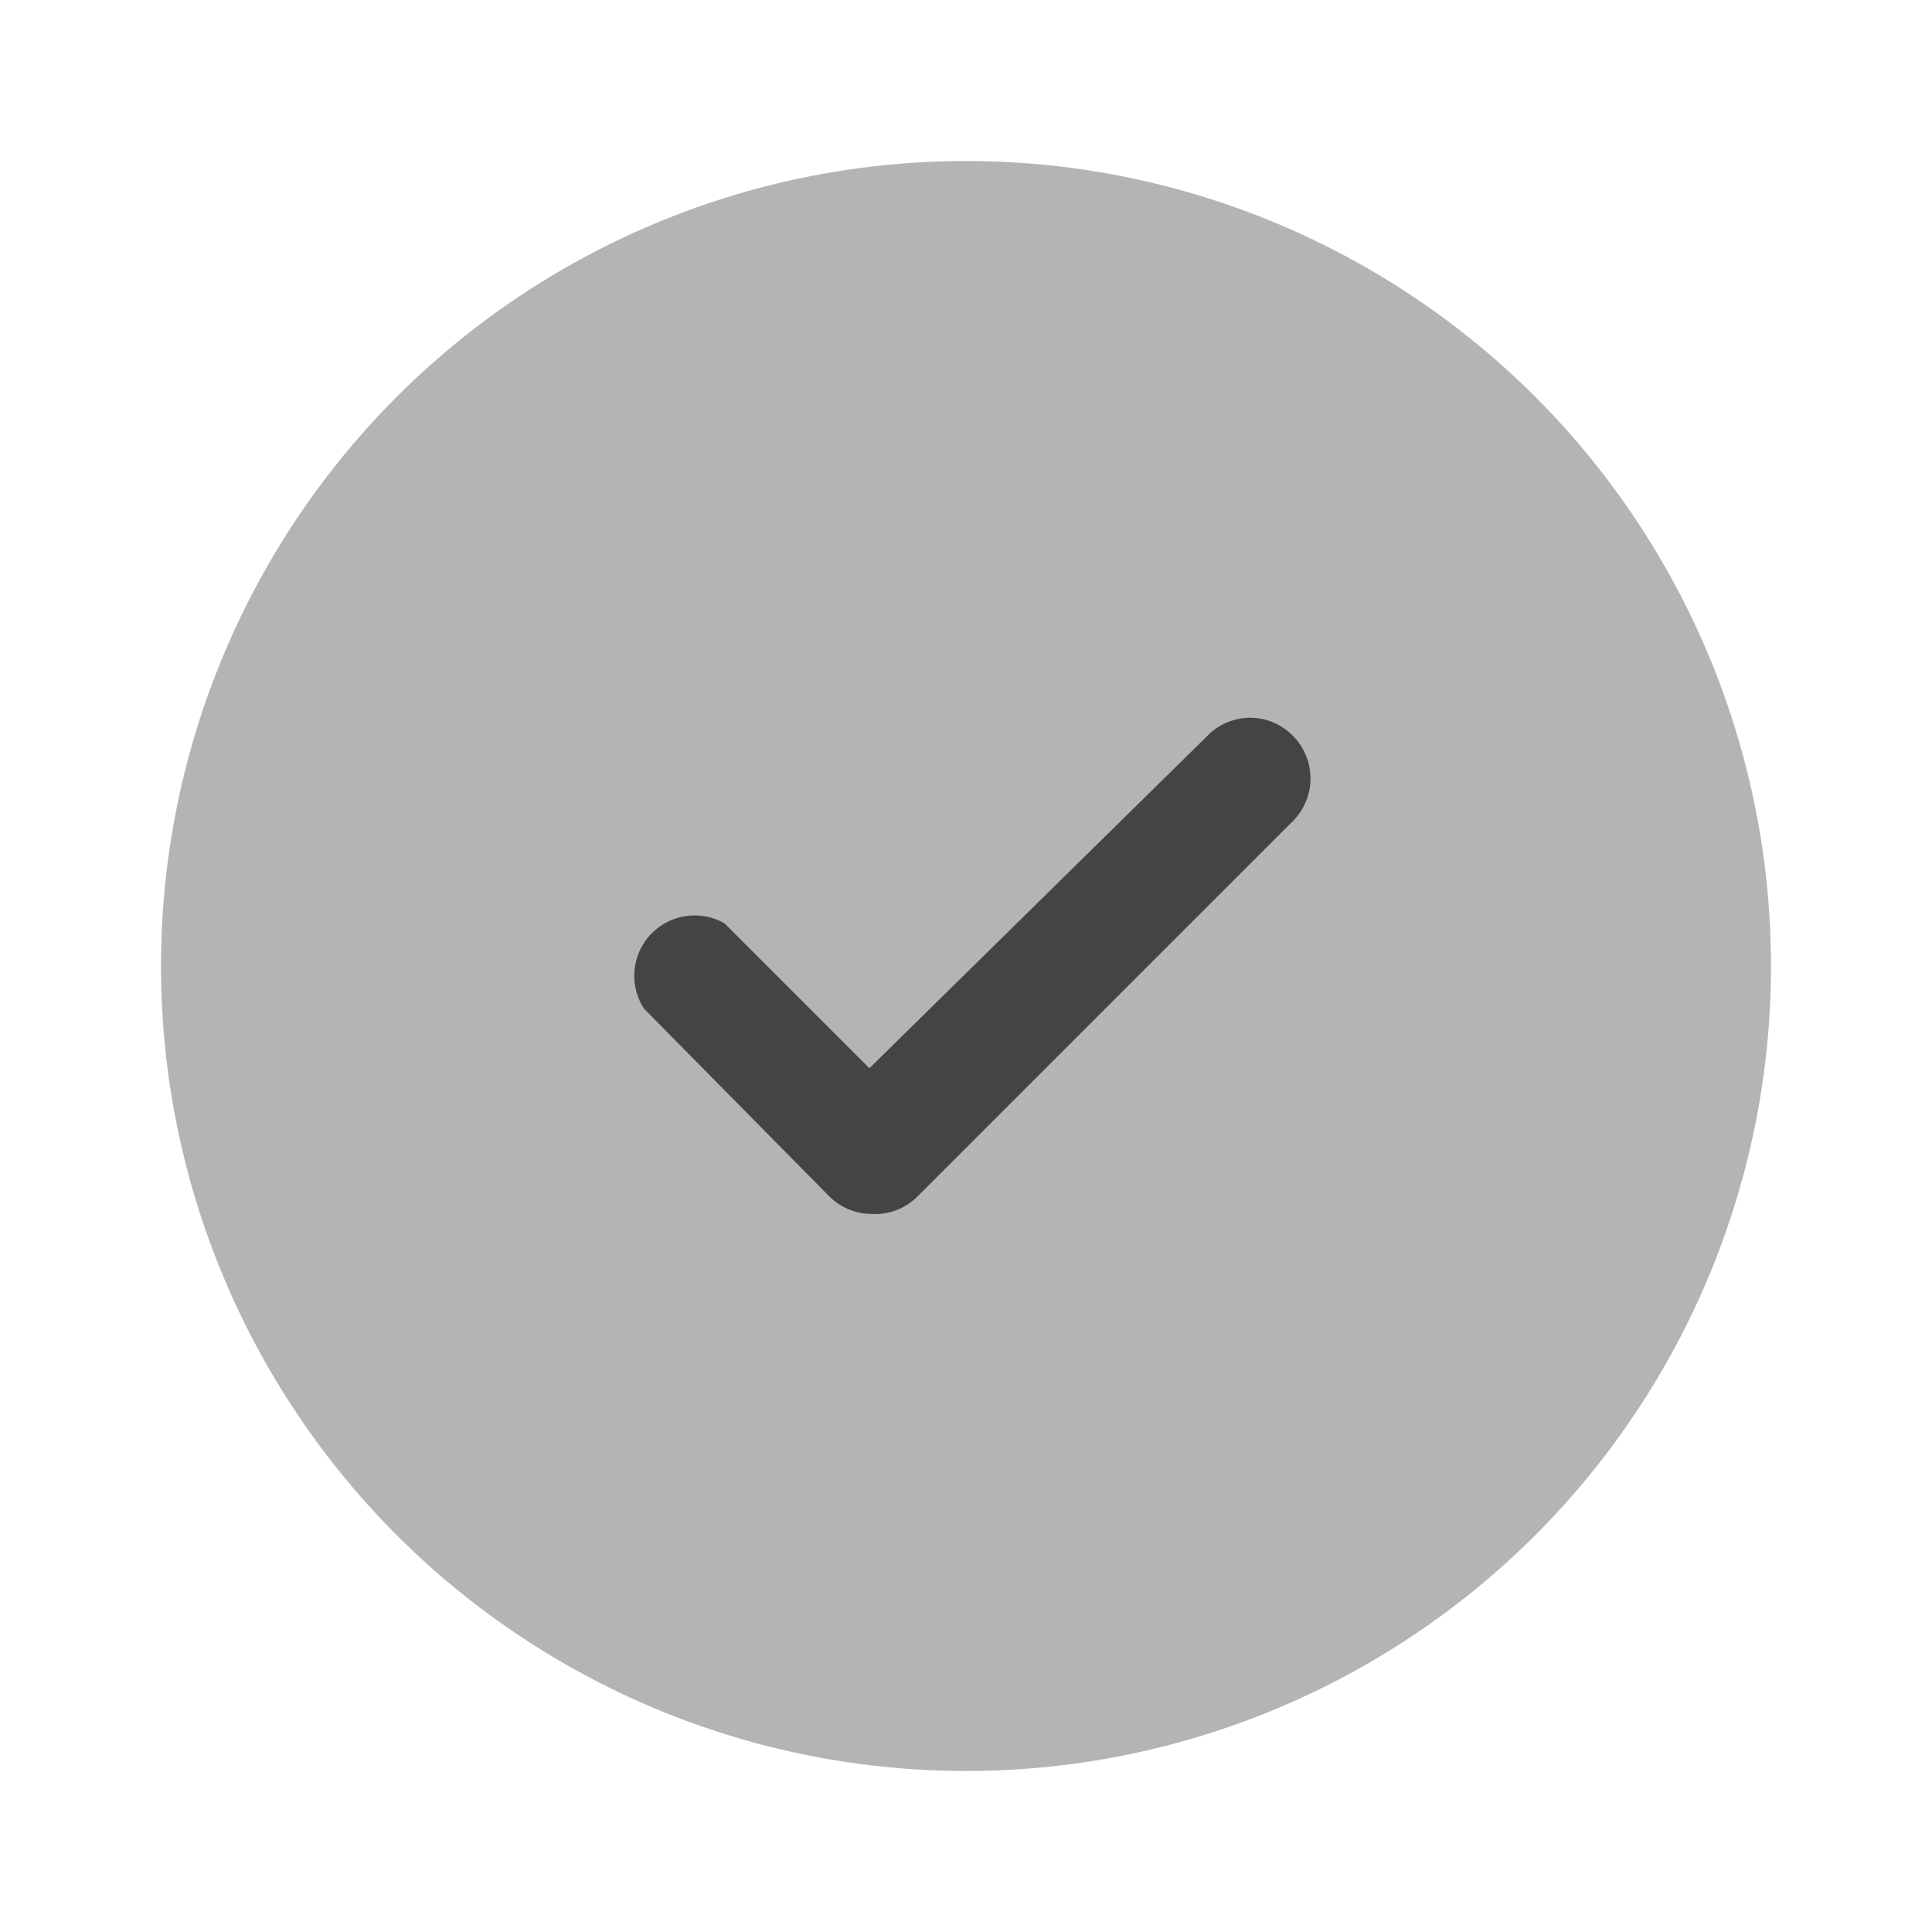
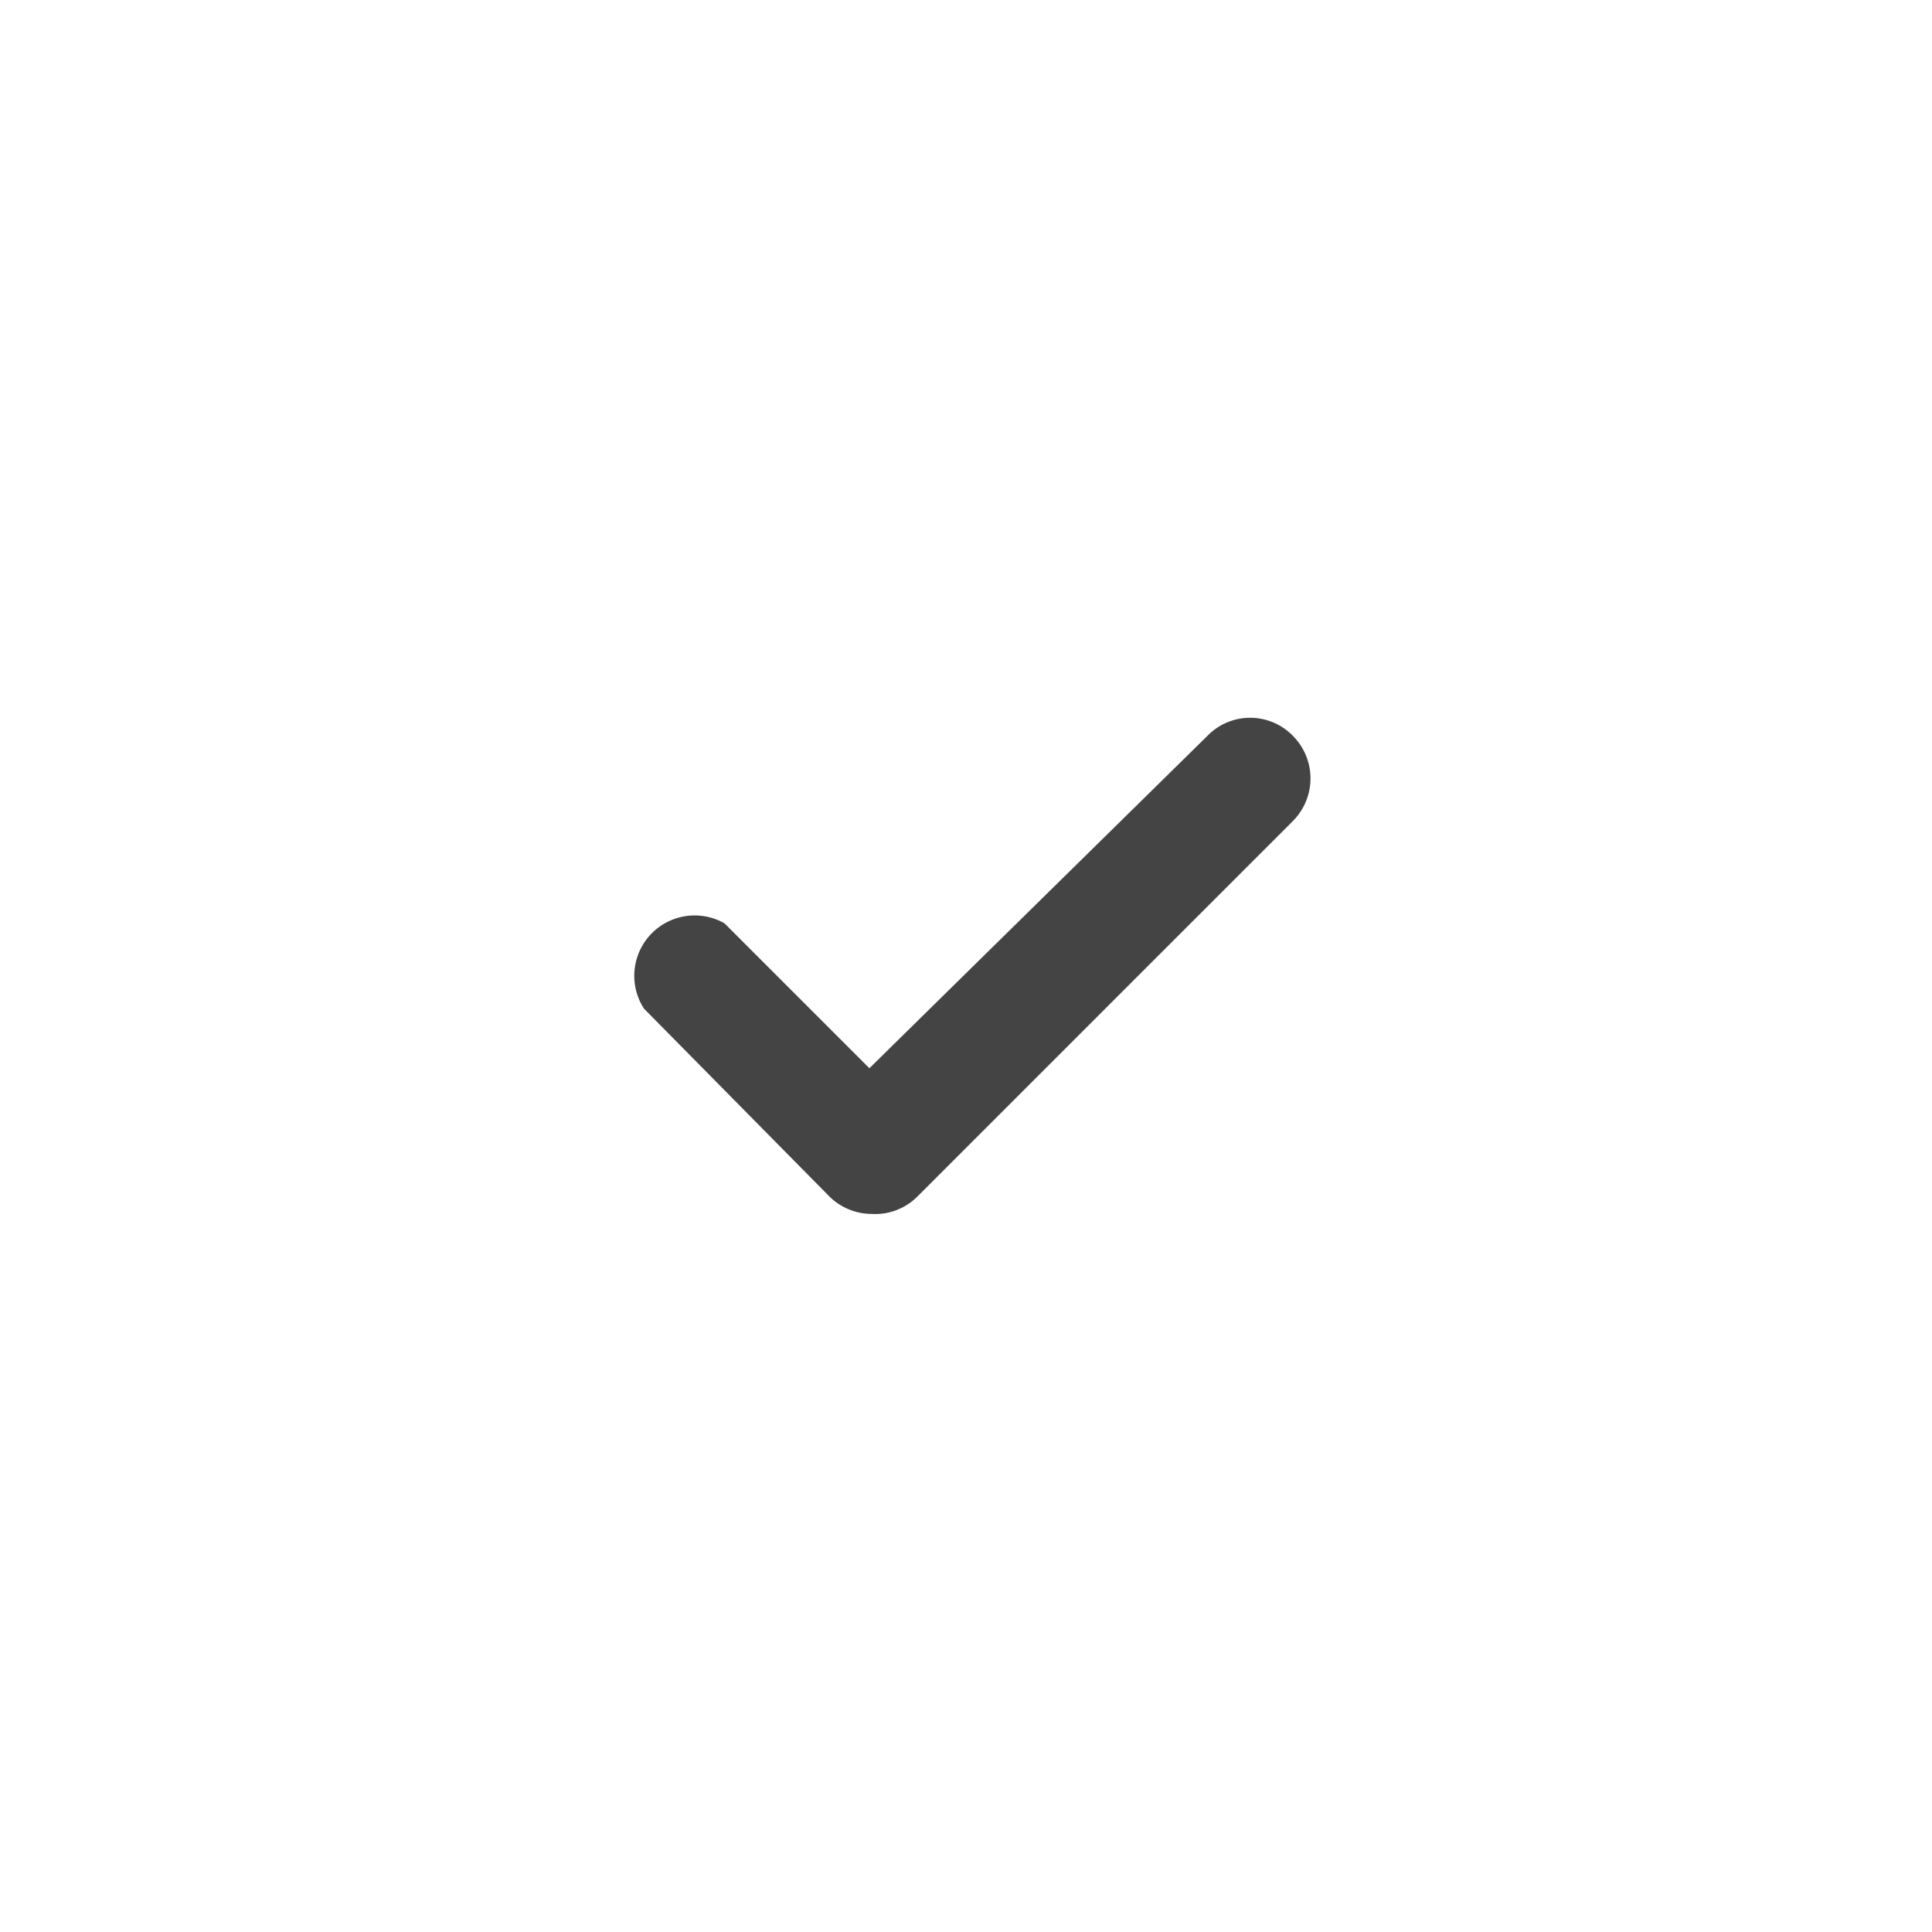
<svg xmlns="http://www.w3.org/2000/svg" id="Layer" viewBox="0 0 24 24">
  <defs>
    <style>.cls-1,.cls-2{fill:#444;}.cls-1{isolation:isolate;opacity:0.4;}</style>
  </defs>
  <g id="check-circle">
-     <circle class="cls-1" cx="12" cy="12" r="10" />
    <path class="cls-2" d="M10.83,15.08a.75.75,0,0,1-.53-.22L8,12.53A.75.75,0,0,1,9,11.47l1.8,1.8L15,9.14a.74.74,0,0,1,1.06,0,.75.75,0,0,1,0,1.06l-4.67,4.67A.74.74,0,0,1,10.83,15.08Z" />
  </g>
</svg>